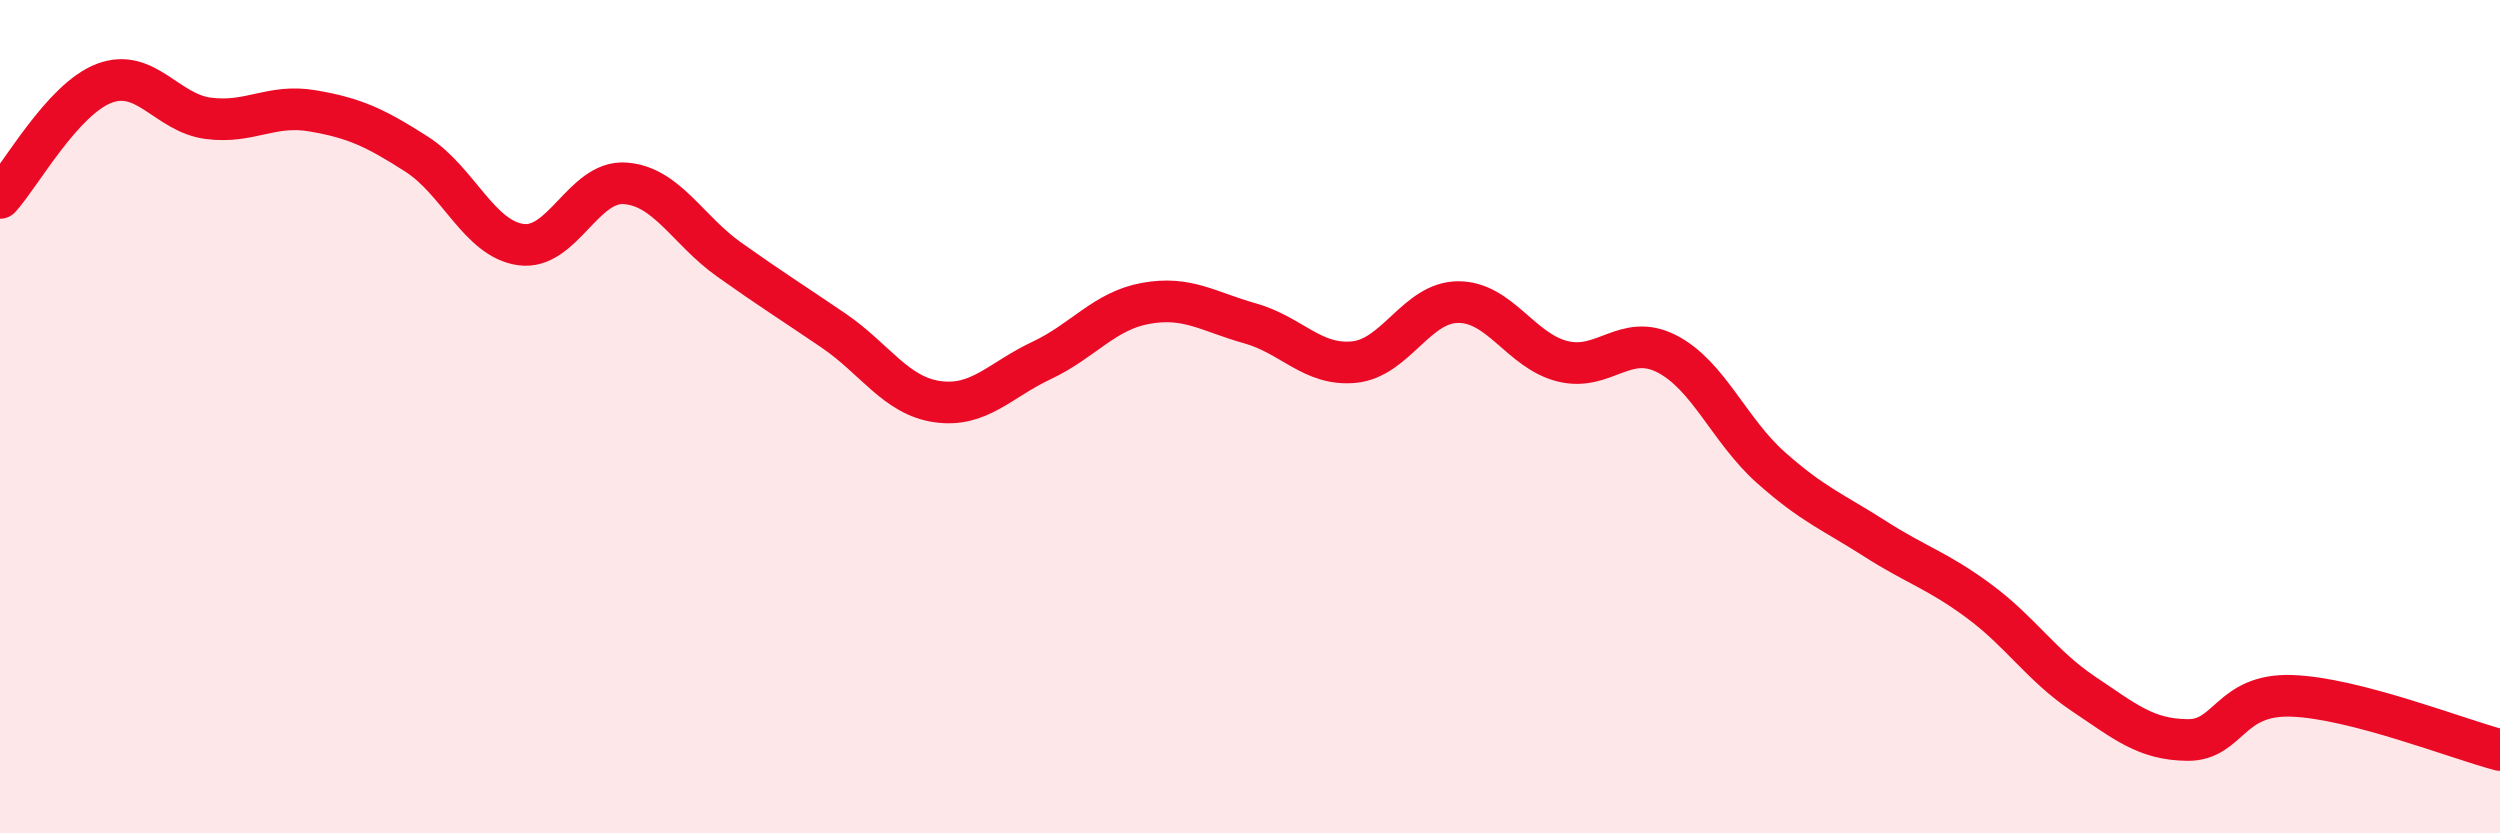
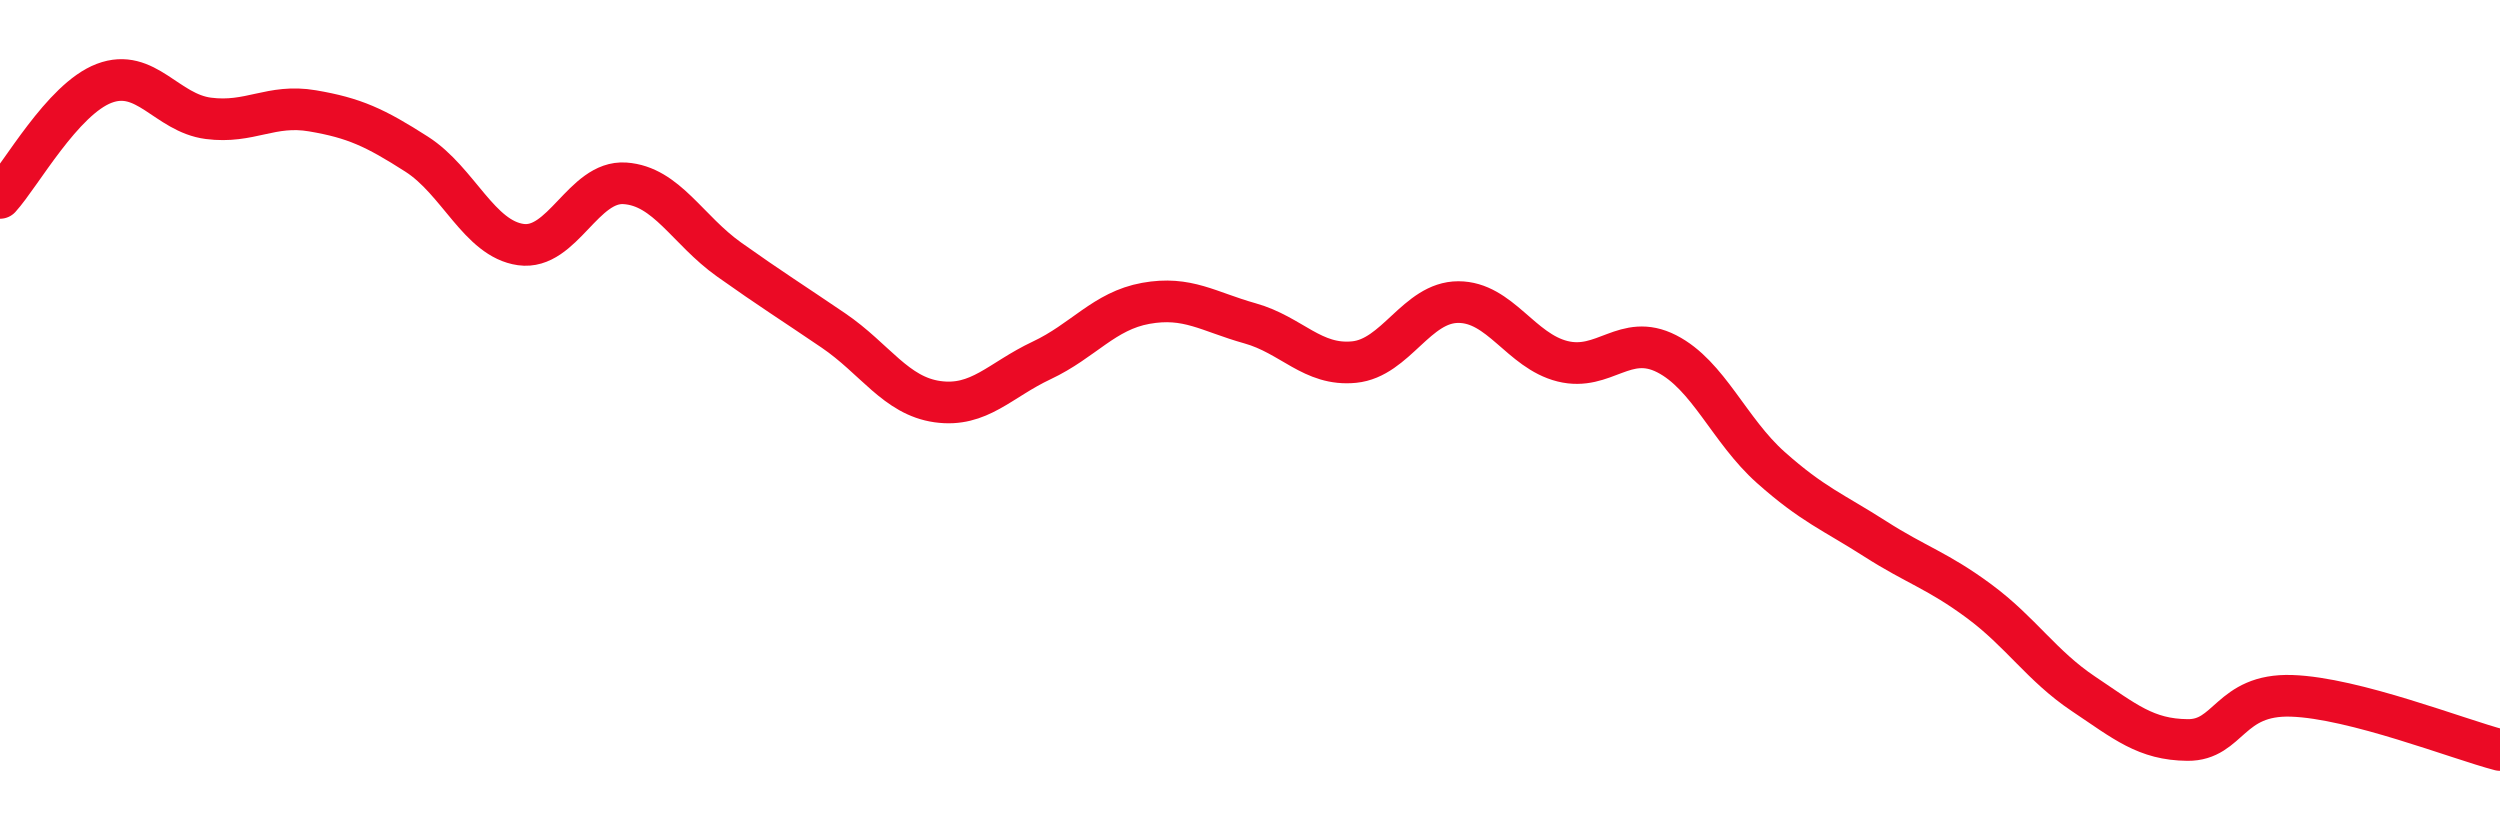
<svg xmlns="http://www.w3.org/2000/svg" width="60" height="20" viewBox="0 0 60 20">
-   <path d="M 0,4.75 C 0.5,4.2 1.5,2.38 2.5,2 C 3.5,1.62 4,2.71 5,2.84 C 6,2.97 6.5,2.49 7.5,2.66 C 8.5,2.83 9,3.06 10,3.7 C 11,4.34 11.5,5.73 12.5,5.87 C 13.5,6.01 14,4.33 15,4.4 C 16,4.47 16.5,5.52 17.5,6.23 C 18.5,6.94 19,7.25 20,7.93 C 21,8.61 21.5,9.5 22.5,9.64 C 23.5,9.78 24,9.12 25,8.65 C 26,8.18 26.5,7.46 27.5,7.28 C 28.5,7.1 29,7.48 30,7.76 C 31,8.04 31.5,8.79 32.5,8.69 C 33.5,8.59 34,7.25 35,7.25 C 36,7.25 36.5,8.42 37.5,8.67 C 38.5,8.92 39,7.98 40,8.49 C 41,9 41.5,10.33 42.5,11.22 C 43.5,12.11 44,12.29 45,12.93 C 46,13.57 46.5,13.69 47.5,14.43 C 48.5,15.17 49,15.98 50,16.65 C 51,17.32 51.5,17.75 52.5,17.76 C 53.5,17.77 53.5,16.65 55,16.7 C 56.5,16.75 59,17.74 60,18L60 20L0 20Z" fill="#EB0A25" opacity="0.1" stroke-linecap="round" stroke-linejoin="round" />
  <path d="M 0,4.75 C 0.5,4.2 1.5,2.38 2.5,2 C 3.5,1.62 4,2.71 5,2.84 C 6,2.97 6.5,2.49 7.5,2.66 C 8.5,2.83 9,3.06 10,3.7 C 11,4.34 11.5,5.73 12.5,5.87 C 13.5,6.01 14,4.33 15,4.4 C 16,4.47 16.5,5.52 17.5,6.23 C 18.5,6.94 19,7.25 20,7.93 C 21,8.61 21.5,9.5 22.5,9.64 C 23.5,9.78 24,9.12 25,8.65 C 26,8.18 26.5,7.46 27.5,7.28 C 28.5,7.1 29,7.48 30,7.76 C 31,8.04 31.5,8.79 32.5,8.69 C 33.5,8.59 34,7.25 35,7.25 C 36,7.25 36.5,8.42 37.5,8.67 C 38.5,8.92 39,7.98 40,8.49 C 41,9 41.5,10.33 42.5,11.22 C 43.5,12.11 44,12.29 45,12.93 C 46,13.57 46.5,13.69 47.5,14.43 C 48.5,15.17 49,15.98 50,16.65 C 51,17.32 51.5,17.75 52.5,17.76 C 53.5,17.77 53.5,16.65 55,16.7 C 56.5,16.75 59,17.74 60,18" stroke="#EB0A25" stroke-width="1" fill="none" stroke-linecap="round" stroke-linejoin="round" />
</svg>